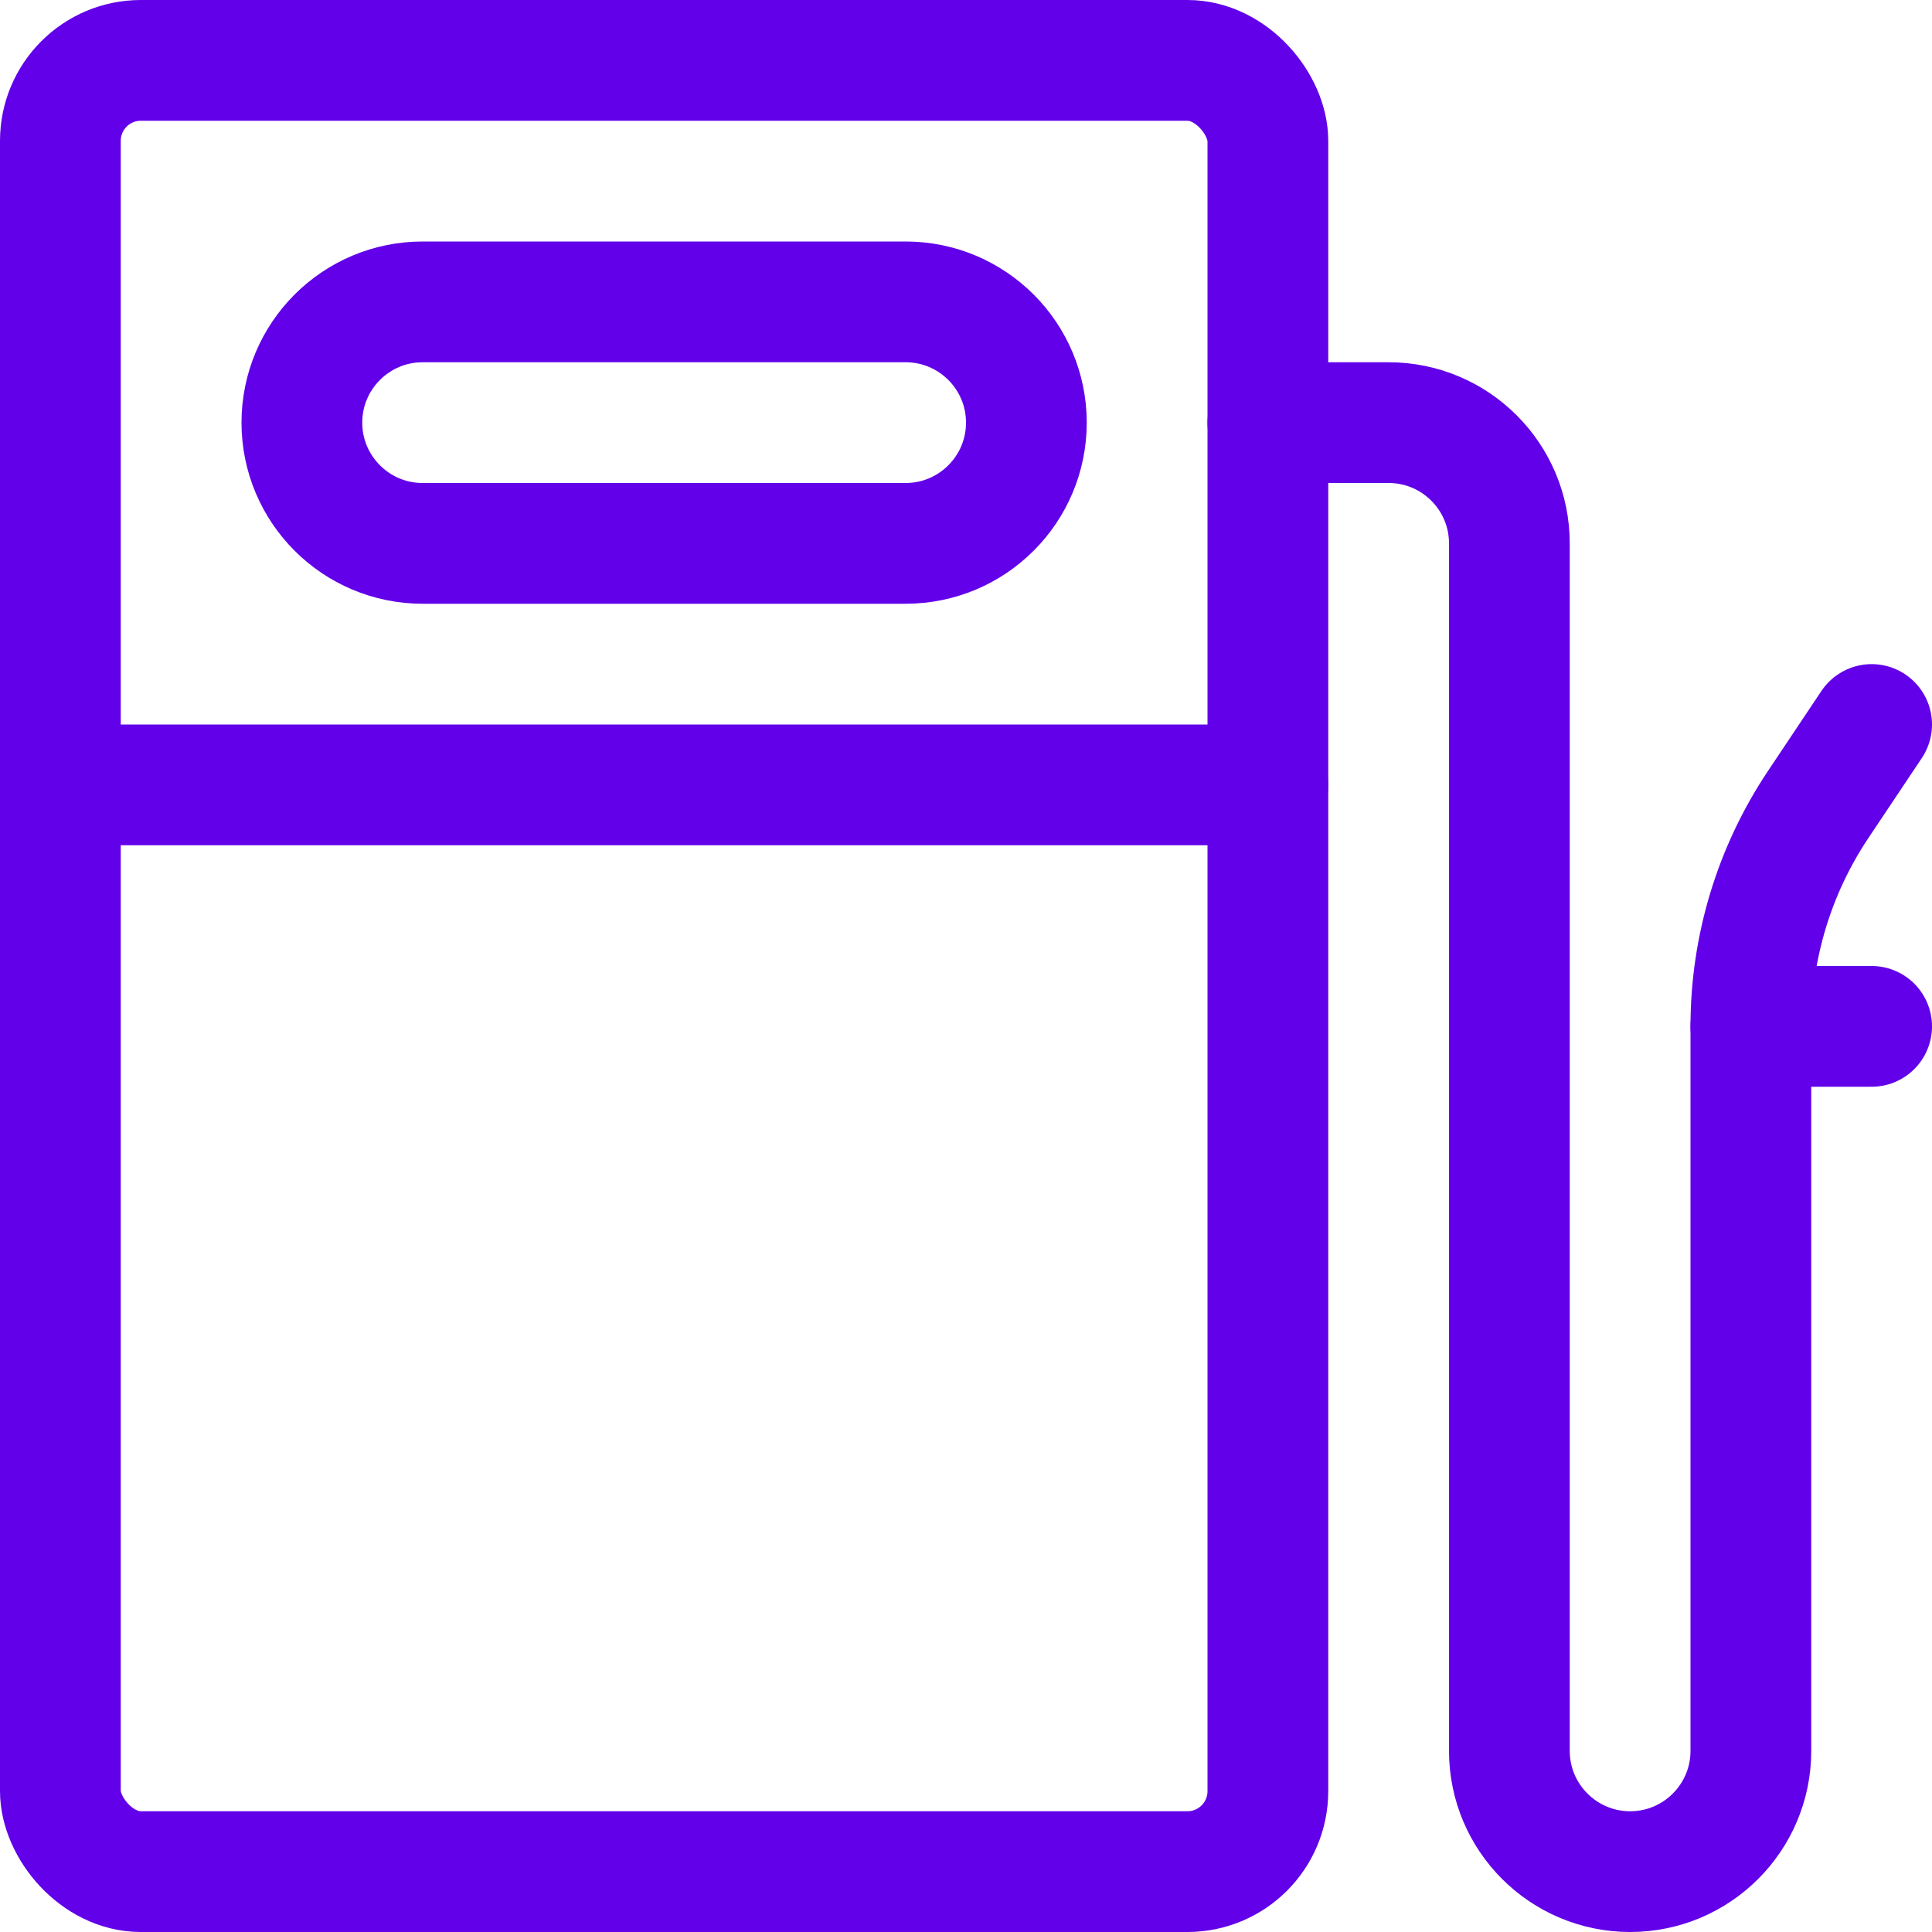
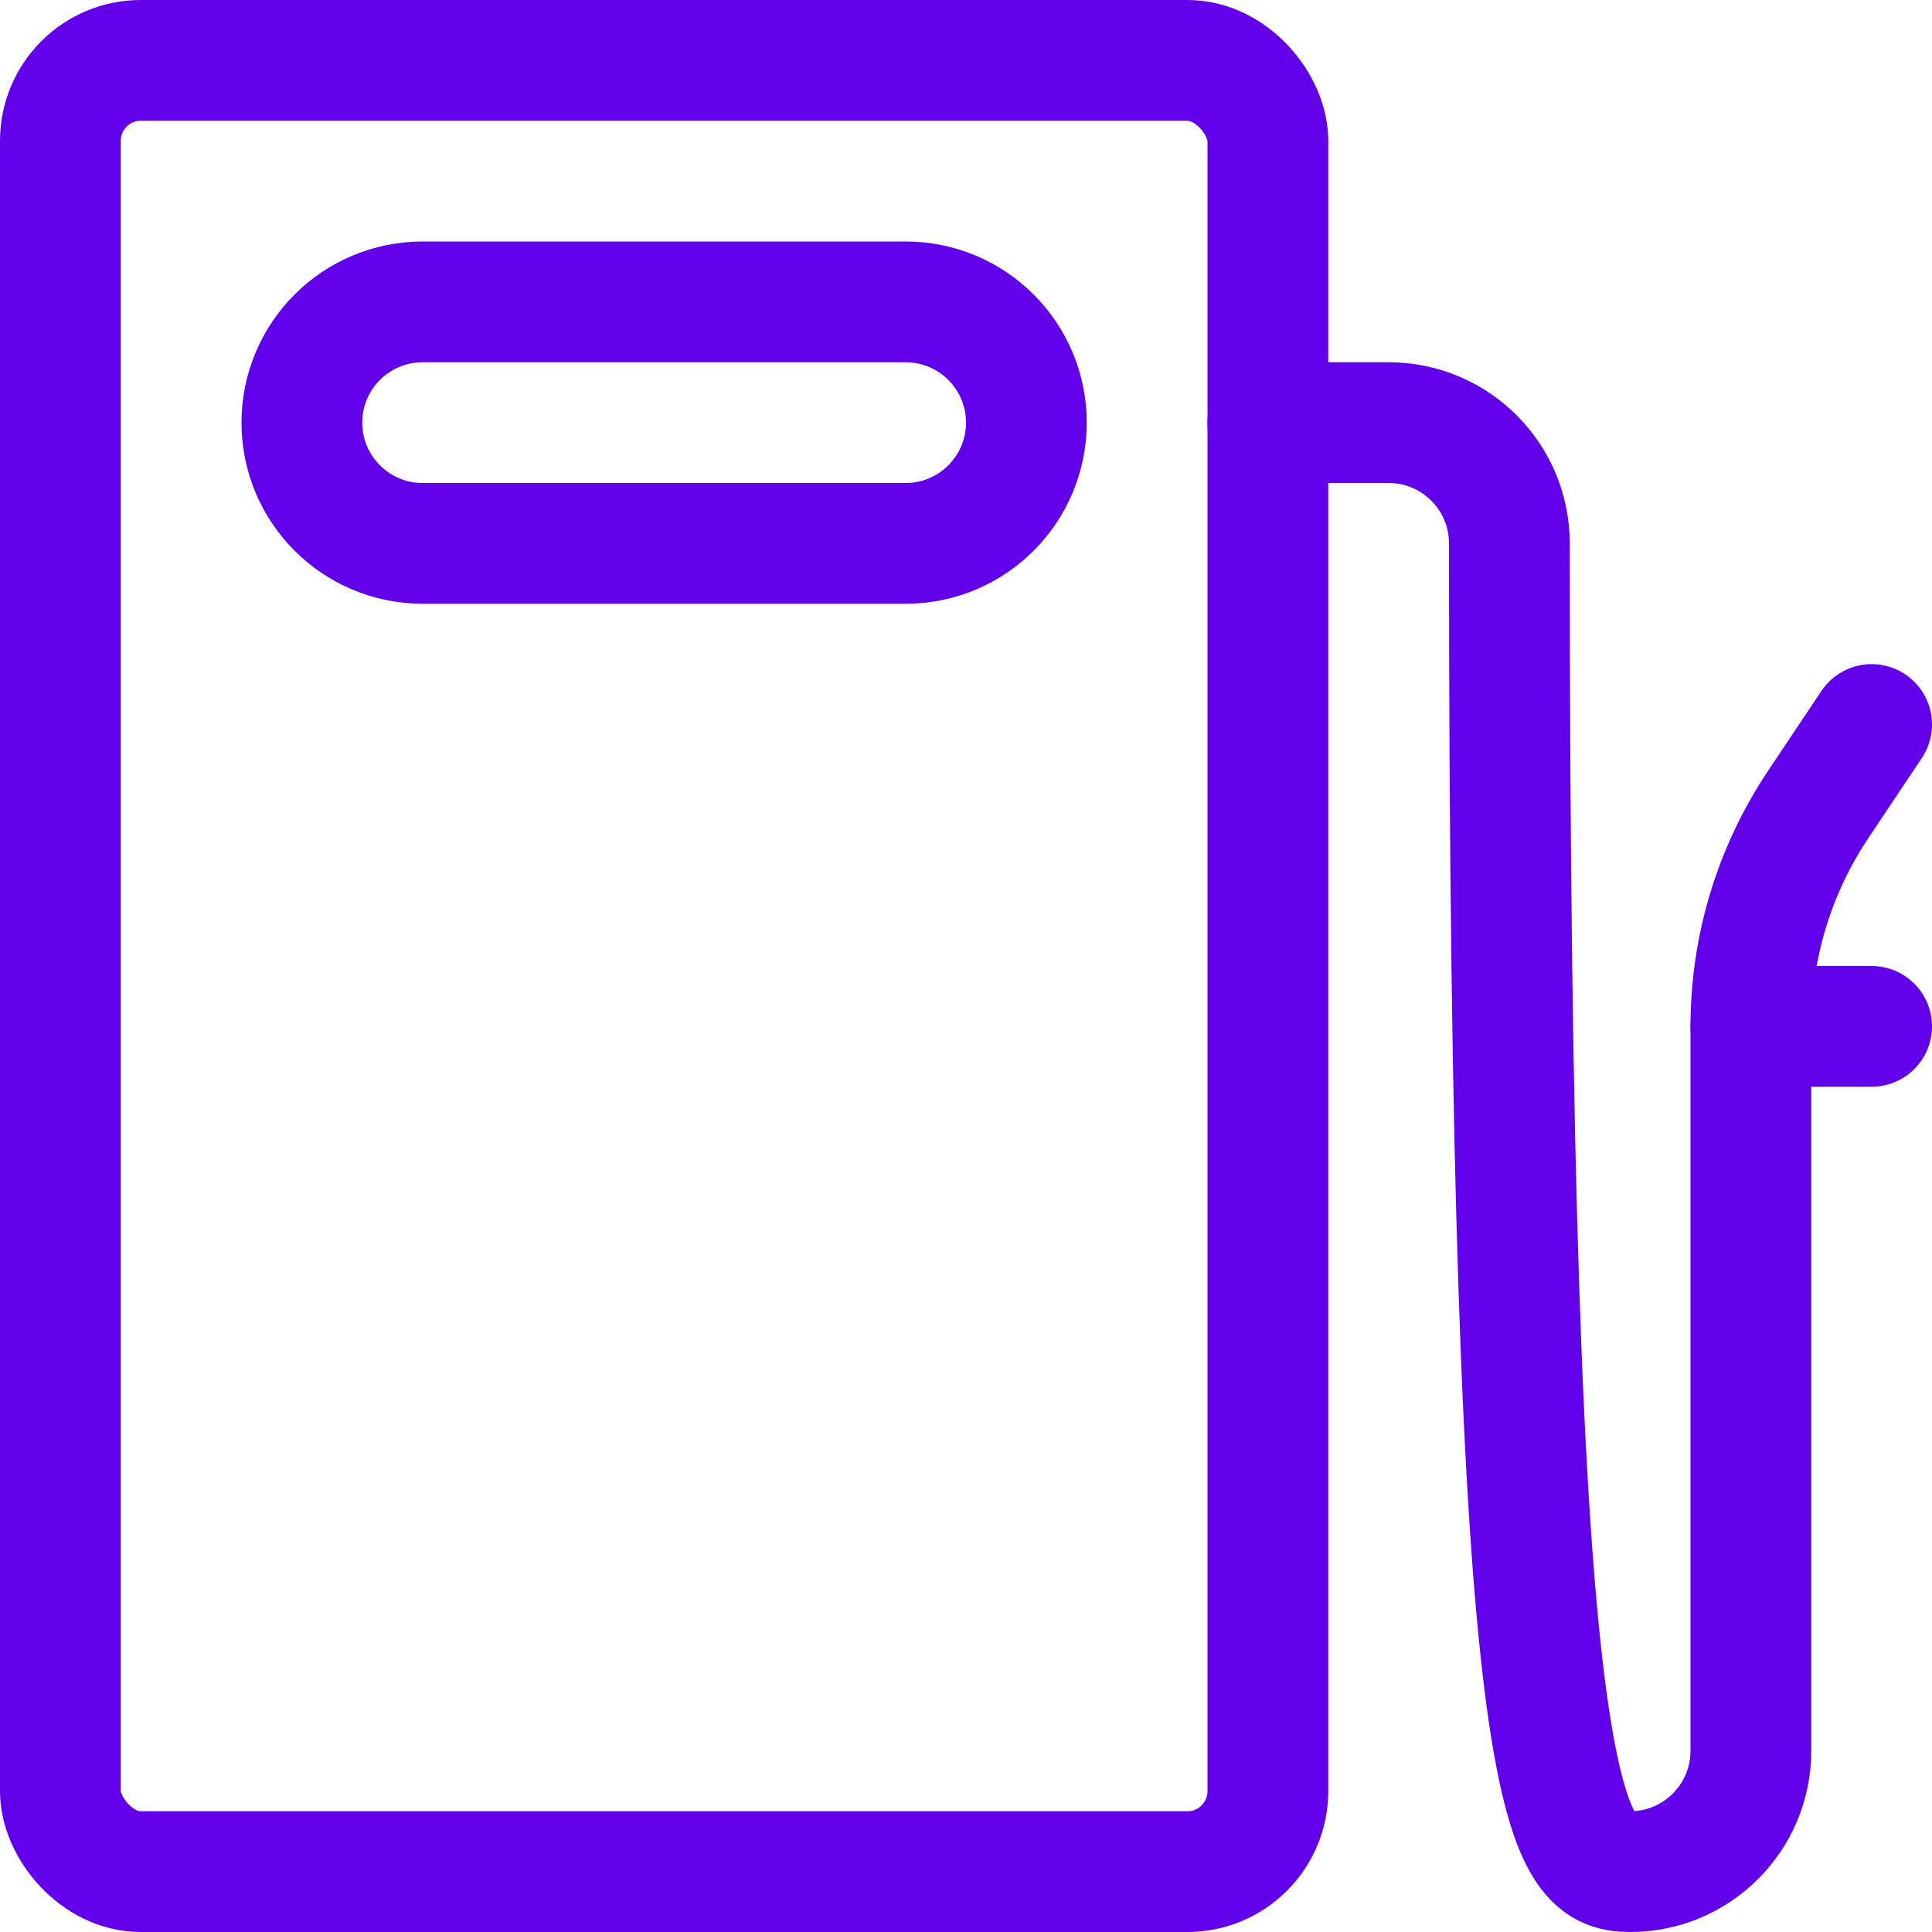
<svg xmlns="http://www.w3.org/2000/svg" width="24" height="24" viewBox="0 0 24 24" fill="none">
  <rect x="0.75" y="0.75" width="15" height="22.5" rx="1" stroke="#6200EA" stroke-width="1.5" stroke-linecap="round" stroke-linejoin="round" />
  <path fill-rule="evenodd" clip-rule="evenodd" d="M12.75 5.25C12.75 4.422 12.078 3.75 11.25 3.75H5.25C4.422 3.75 3.75 4.422 3.75 5.25C3.75 6.078 4.422 6.75 5.25 6.75H11.25C12.078 6.75 12.75 6.078 12.75 5.25Z" stroke="#6200EA" stroke-width="1.5" stroke-linecap="round" stroke-linejoin="round" />
-   <path d="M0.75 9.75H15.75" stroke="#6200EA" stroke-width="1.5" stroke-linecap="round" stroke-linejoin="round" />
-   <path d="M15.75 5.25H17.25C18.078 5.25 18.75 5.922 18.75 6.75V21.75C18.75 22.578 19.422 23.25 20.25 23.25C21.078 23.25 21.75 22.578 21.75 21.75V12.75C21.75 11.771 22.039 10.815 22.582 10L23.25 9" stroke="#6200EA" stroke-width="1.5" stroke-linecap="round" stroke-linejoin="round" />
+   <path d="M15.75 5.25H17.25C18.078 5.25 18.75 5.922 18.75 6.75C18.75 22.578 19.422 23.25 20.25 23.25C21.078 23.25 21.75 22.578 21.75 21.75V12.75C21.75 11.771 22.039 10.815 22.582 10L23.25 9" stroke="#6200EA" stroke-width="1.5" stroke-linecap="round" stroke-linejoin="round" />
  <path d="M21.75 12.75H23.25" stroke="#6200EA" stroke-width="1.5" stroke-linecap="round" stroke-linejoin="round" />
</svg>